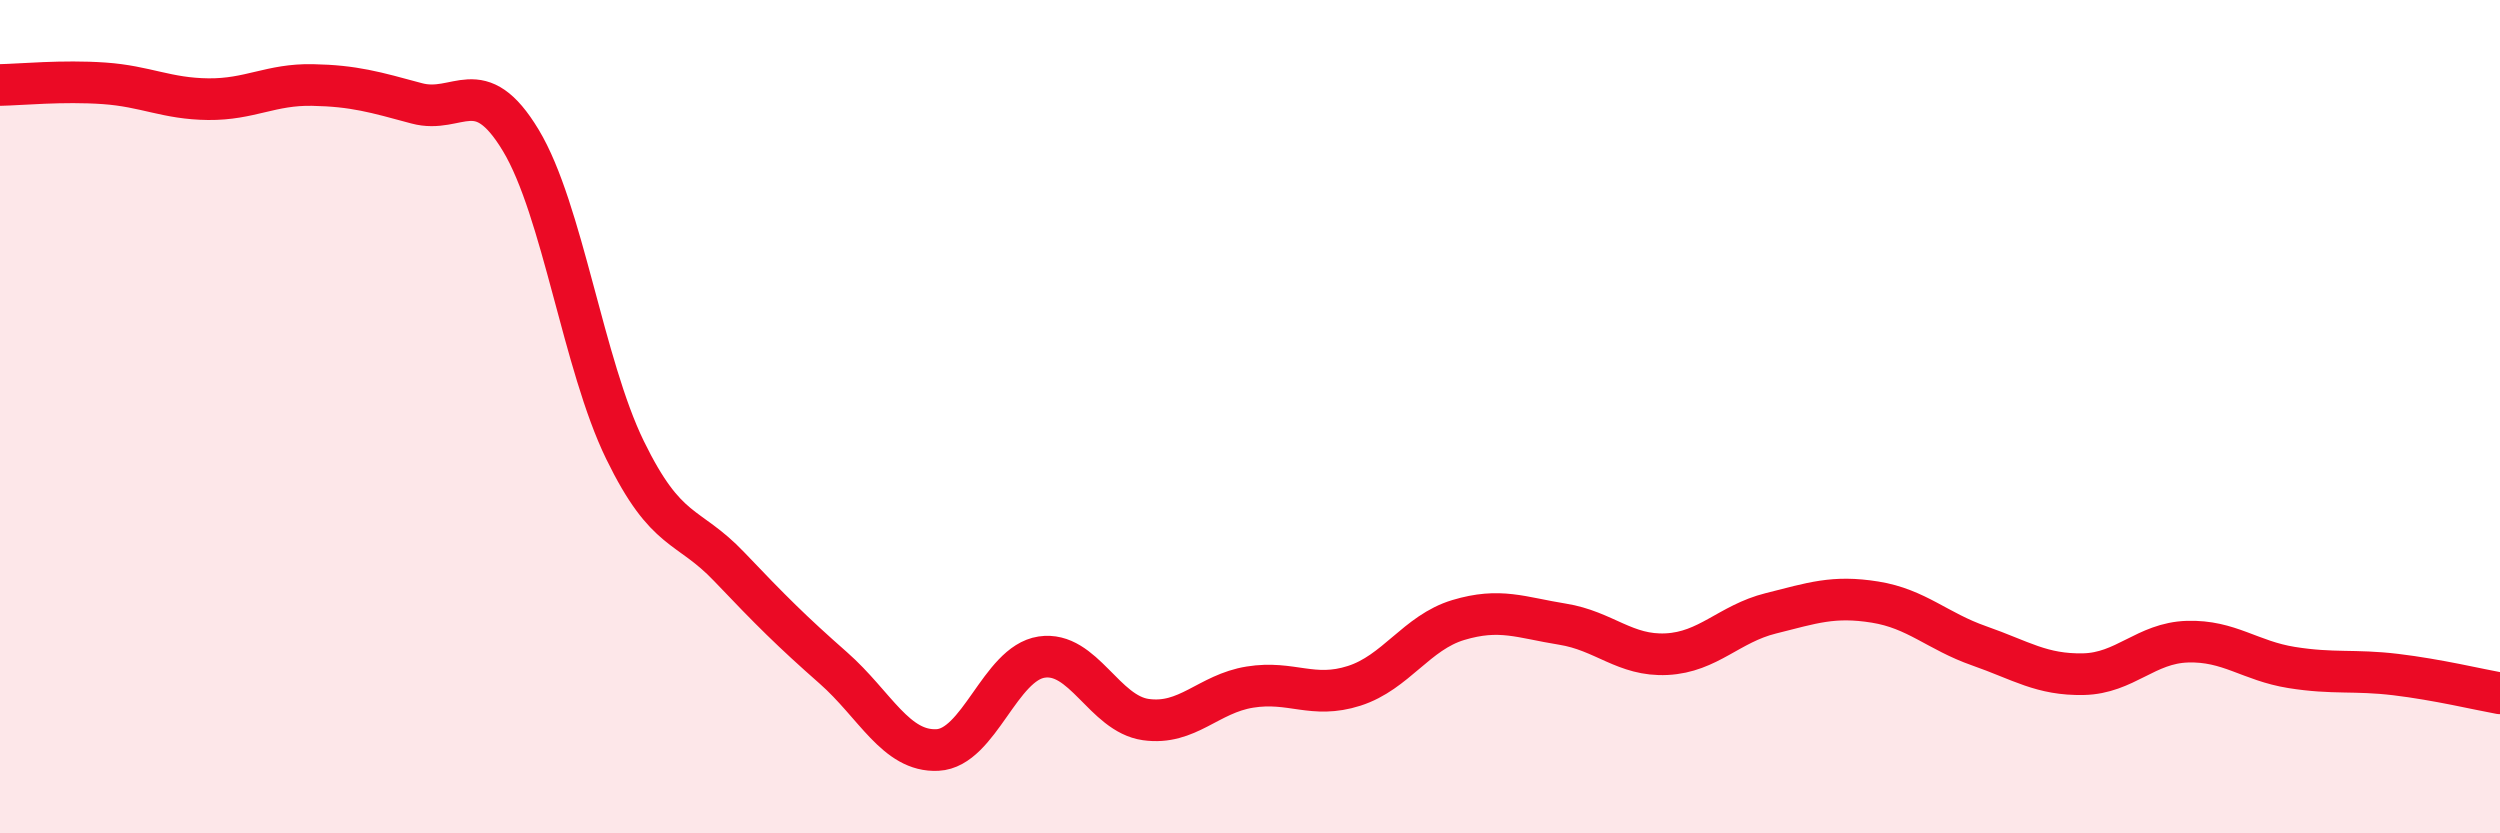
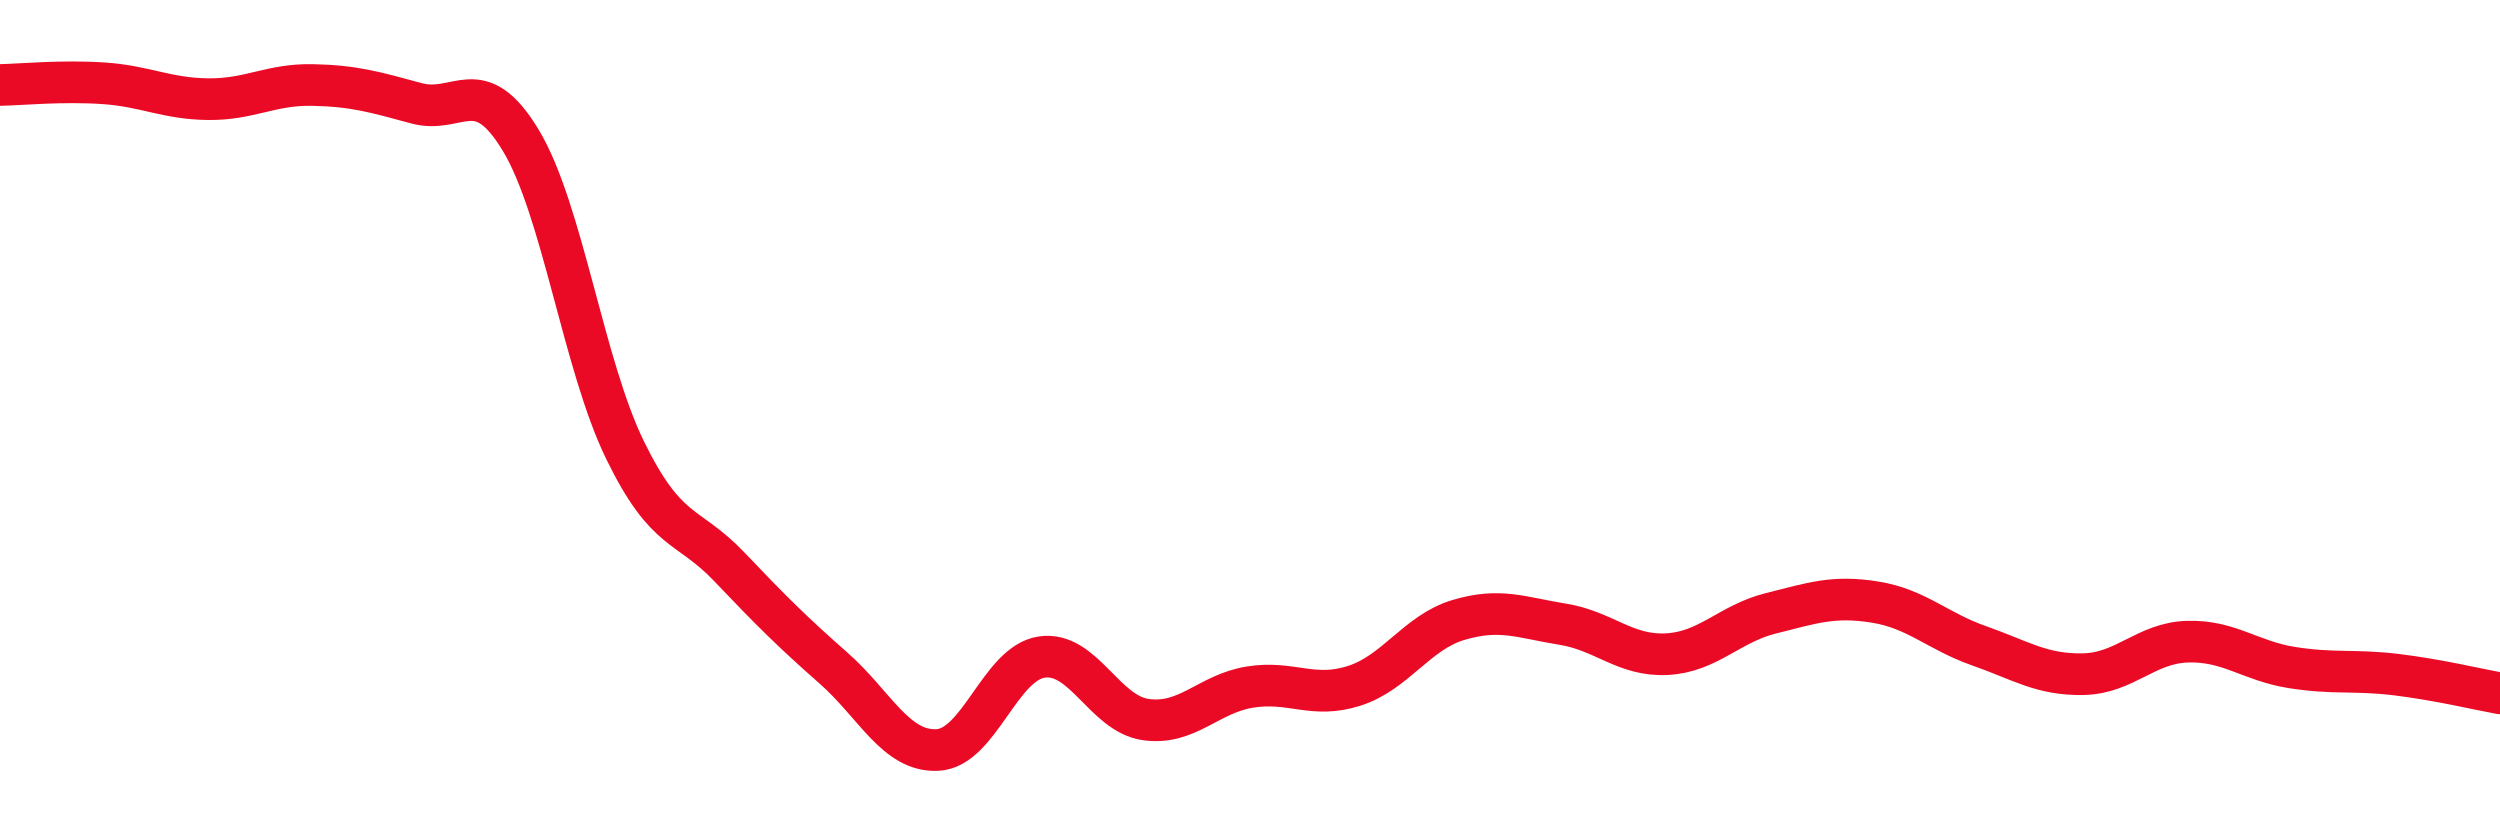
<svg xmlns="http://www.w3.org/2000/svg" width="60" height="20" viewBox="0 0 60 20">
-   <path d="M 0,2.04 C 0.5,2.03 1.5,1.93 2.5,2 C 3.5,2.07 4,2.37 5,2.38 C 6,2.39 6.5,2.02 7.5,2.04 C 8.5,2.06 9,2.21 10,2.48 C 11,2.75 11.5,1.71 12.5,3.37 C 13.5,5.03 14,8.75 15,10.8 C 16,12.85 16.5,12.55 17.5,13.6 C 18.5,14.65 19,15.15 20,16.03 C 21,16.91 21.5,18.05 22.5,18 C 23.5,17.95 24,15.92 25,15.77 C 26,15.62 26.5,17.13 27.5,17.27 C 28.5,17.41 29,16.65 30,16.49 C 31,16.33 31.5,16.78 32.5,16.46 C 33.5,16.14 34,15.18 35,14.88 C 36,14.58 36.5,14.82 37.5,14.98 C 38.5,15.14 39,15.75 40,15.7 C 41,15.65 41.5,14.97 42.5,14.72 C 43.5,14.47 44,14.29 45,14.45 C 46,14.61 46.5,15.15 47.5,15.5 C 48.5,15.85 49,16.2 50,16.18 C 51,16.16 51.5,15.43 52.5,15.4 C 53.5,15.37 54,15.86 55,16.02 C 56,16.18 56.5,16.07 57.5,16.19 C 58.5,16.31 59.5,16.55 60,16.64L60 20L0 20Z" fill="#EB0A25" opacity="0.1" stroke-linecap="round" stroke-linejoin="round" />
  <path d="M 0,2.04 C 0.5,2.03 1.5,1.93 2.5,2 C 3.5,2.07 4,2.37 5,2.38 C 6,2.39 6.5,2.02 7.5,2.04 C 8.5,2.06 9,2.21 10,2.48 C 11,2.75 11.5,1.71 12.5,3.37 C 13.5,5.03 14,8.75 15,10.8 C 16,12.85 16.5,12.55 17.5,13.6 C 18.5,14.65 19,15.15 20,16.03 C 21,16.91 21.5,18.05 22.5,18 C 23.5,17.95 24,15.92 25,15.77 C 26,15.62 26.5,17.13 27.5,17.27 C 28.5,17.41 29,16.65 30,16.49 C 31,16.33 31.5,16.78 32.5,16.46 C 33.5,16.14 34,15.18 35,14.88 C 36,14.58 36.5,14.82 37.5,14.98 C 38.5,15.14 39,15.75 40,15.7 C 41,15.65 41.5,14.97 42.5,14.72 C 43.5,14.47 44,14.29 45,14.45 C 46,14.61 46.5,15.15 47.5,15.5 C 48.5,15.85 49,16.2 50,16.18 C 51,16.16 51.5,15.43 52.5,15.4 C 53.5,15.37 54,15.86 55,16.02 C 56,16.18 56.5,16.07 57.5,16.19 C 58.5,16.31 59.5,16.55 60,16.64" stroke="#EB0A25" stroke-width="1" fill="none" stroke-linecap="round" stroke-linejoin="round" />
</svg>